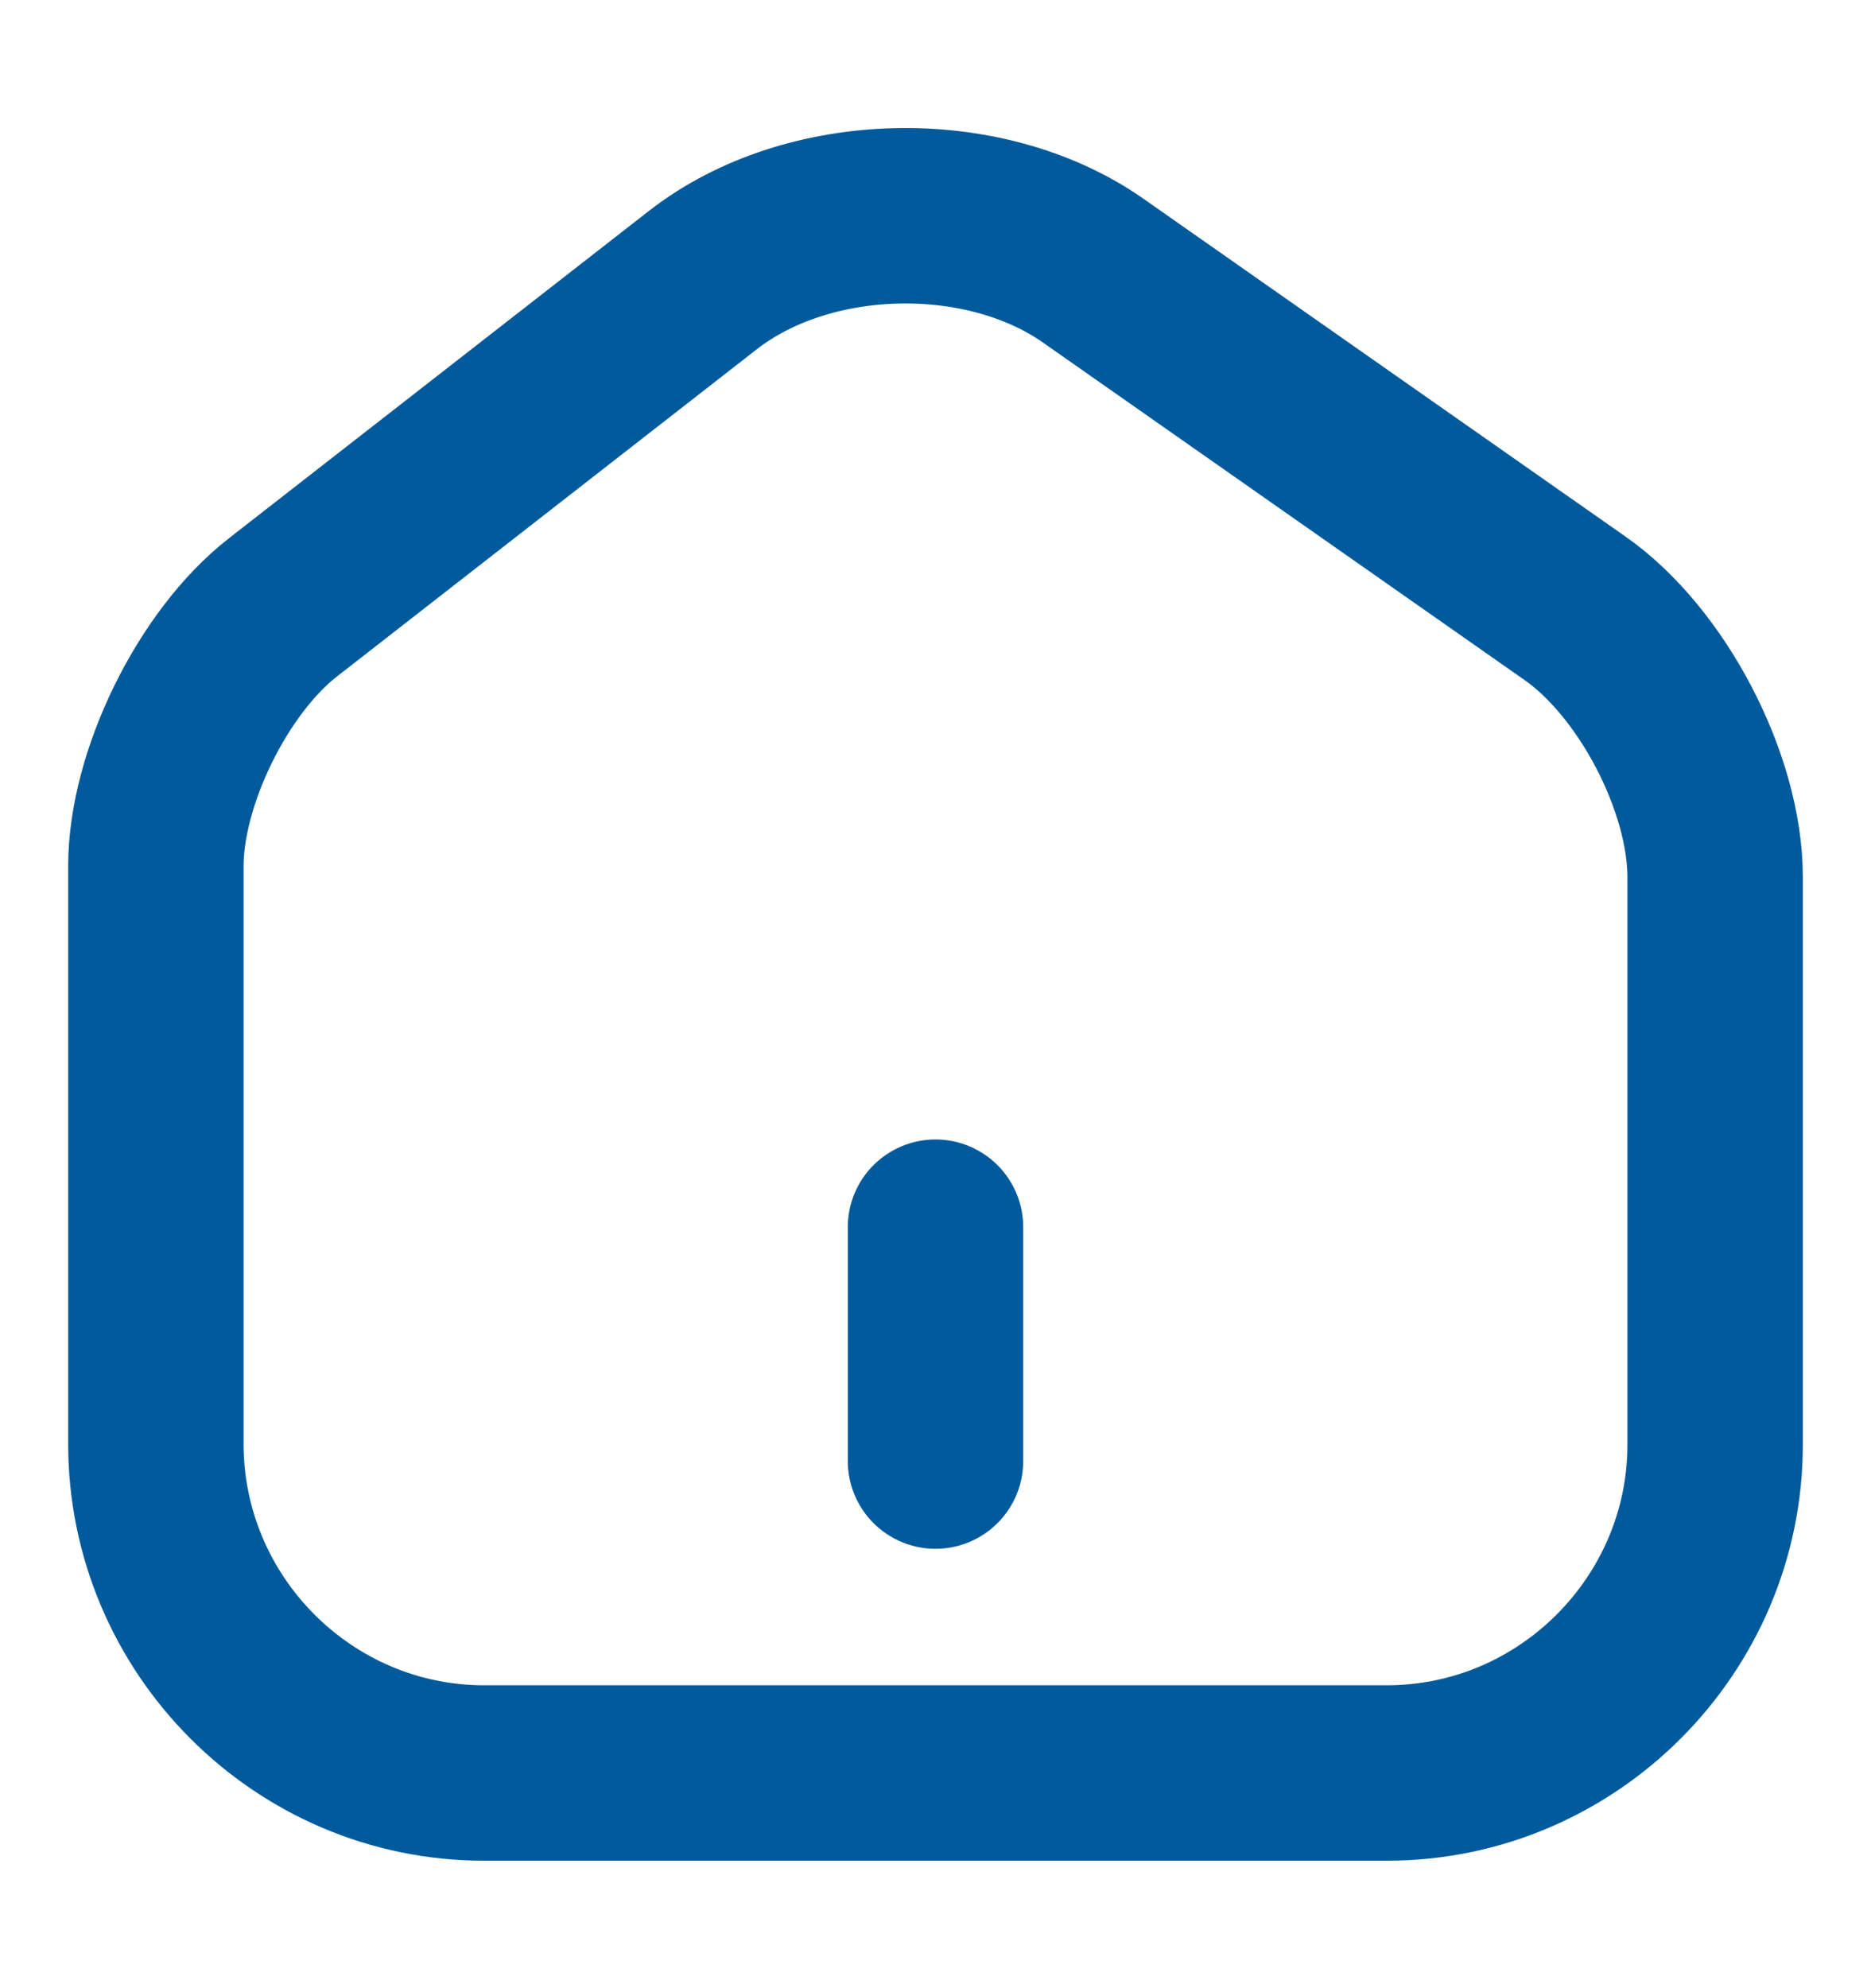
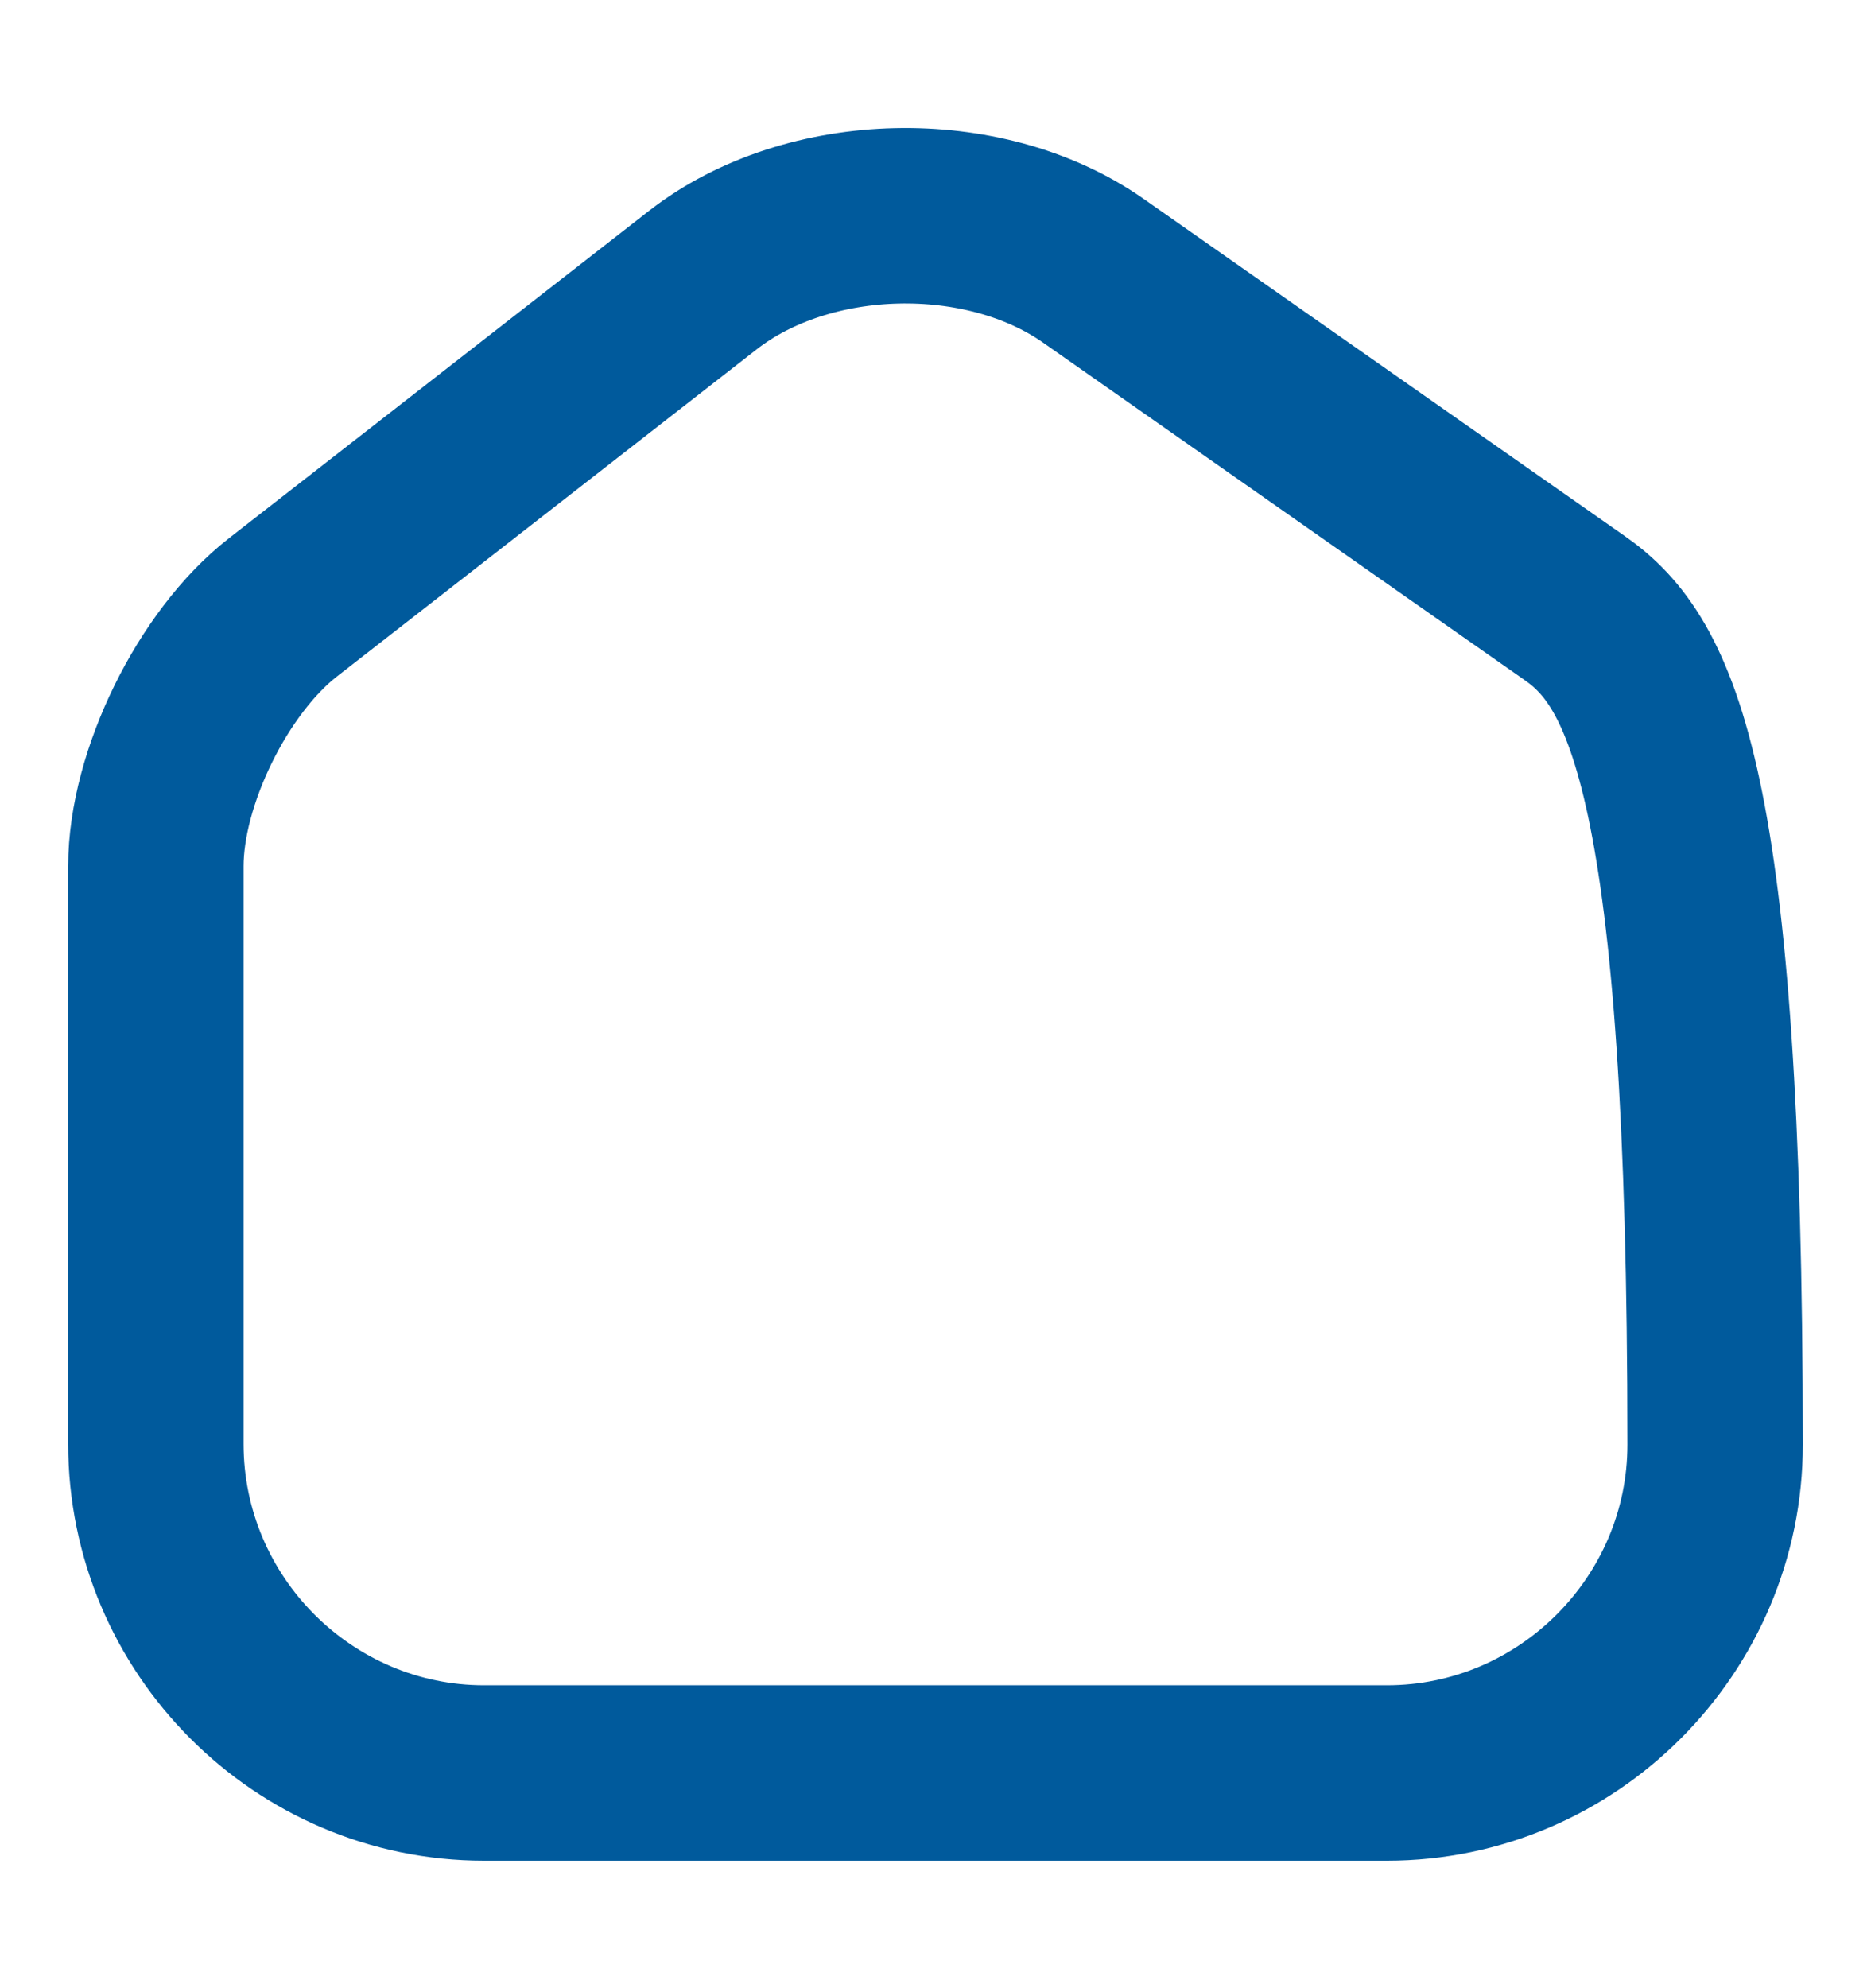
<svg xmlns="http://www.w3.org/2000/svg" width="16" height="17" viewBox="0 0 16 17" fill="none">
-   <path d="M6.013 2.393L2.42 5.193C1.82 5.66 1.333 6.653 1.333 7.406V12.346C1.333 13.893 2.593 15.16 4.14 15.16H11.86C13.407 15.16 14.667 13.893 14.667 12.353V7.5C14.667 6.693 14.127 5.66 13.467 5.2L9.347 2.313C8.413 1.66 6.913 1.693 6.013 2.393Z" stroke="#005A9C" stroke-width="1.5" stroke-linecap="round" stroke-linejoin="round" />
-   <path d="M8 12.493V10.493" stroke="#005A9C" stroke-width="1.5" stroke-linecap="round" stroke-linejoin="round" />
+   <path d="M6.013 2.393L2.42 5.193C1.82 5.66 1.333 6.653 1.333 7.406V12.346C1.333 13.893 2.593 15.16 4.14 15.16H11.86C13.407 15.16 14.667 13.893 14.667 12.353C14.667 6.693 14.127 5.66 13.467 5.2L9.347 2.313C8.413 1.66 6.913 1.693 6.013 2.393Z" stroke="#005A9C" stroke-width="1.5" stroke-linecap="round" stroke-linejoin="round" />
</svg>